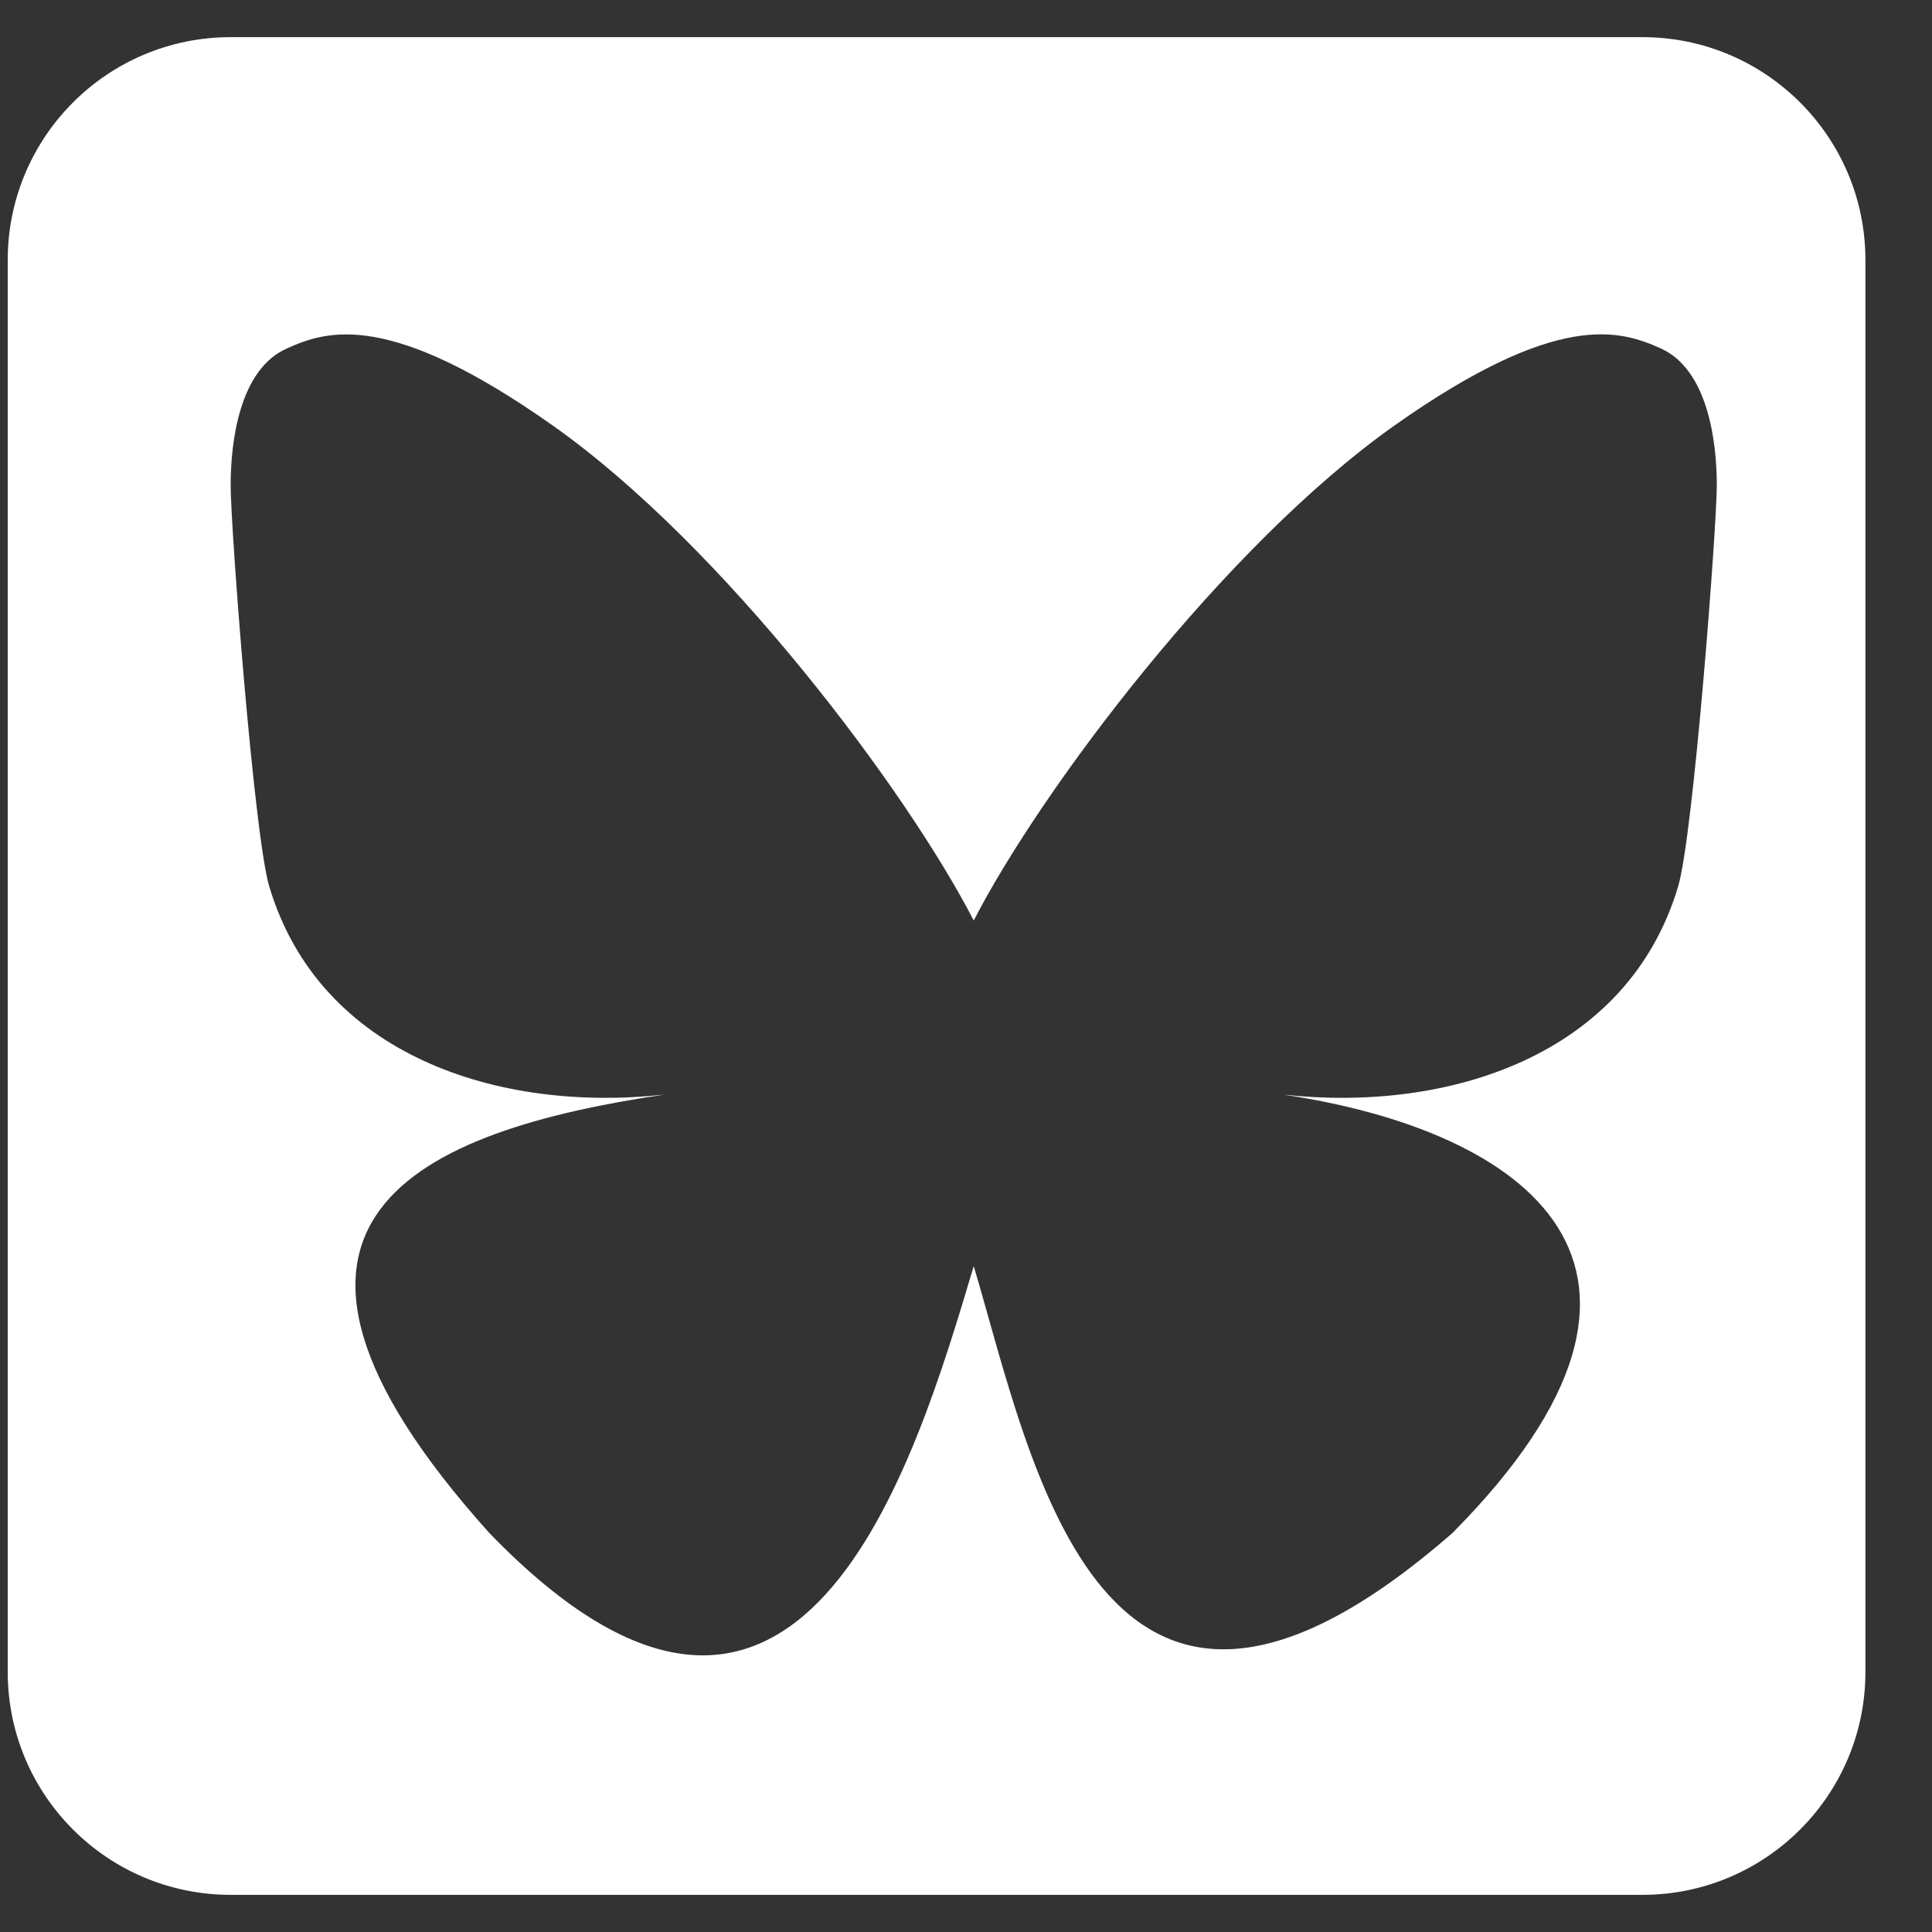
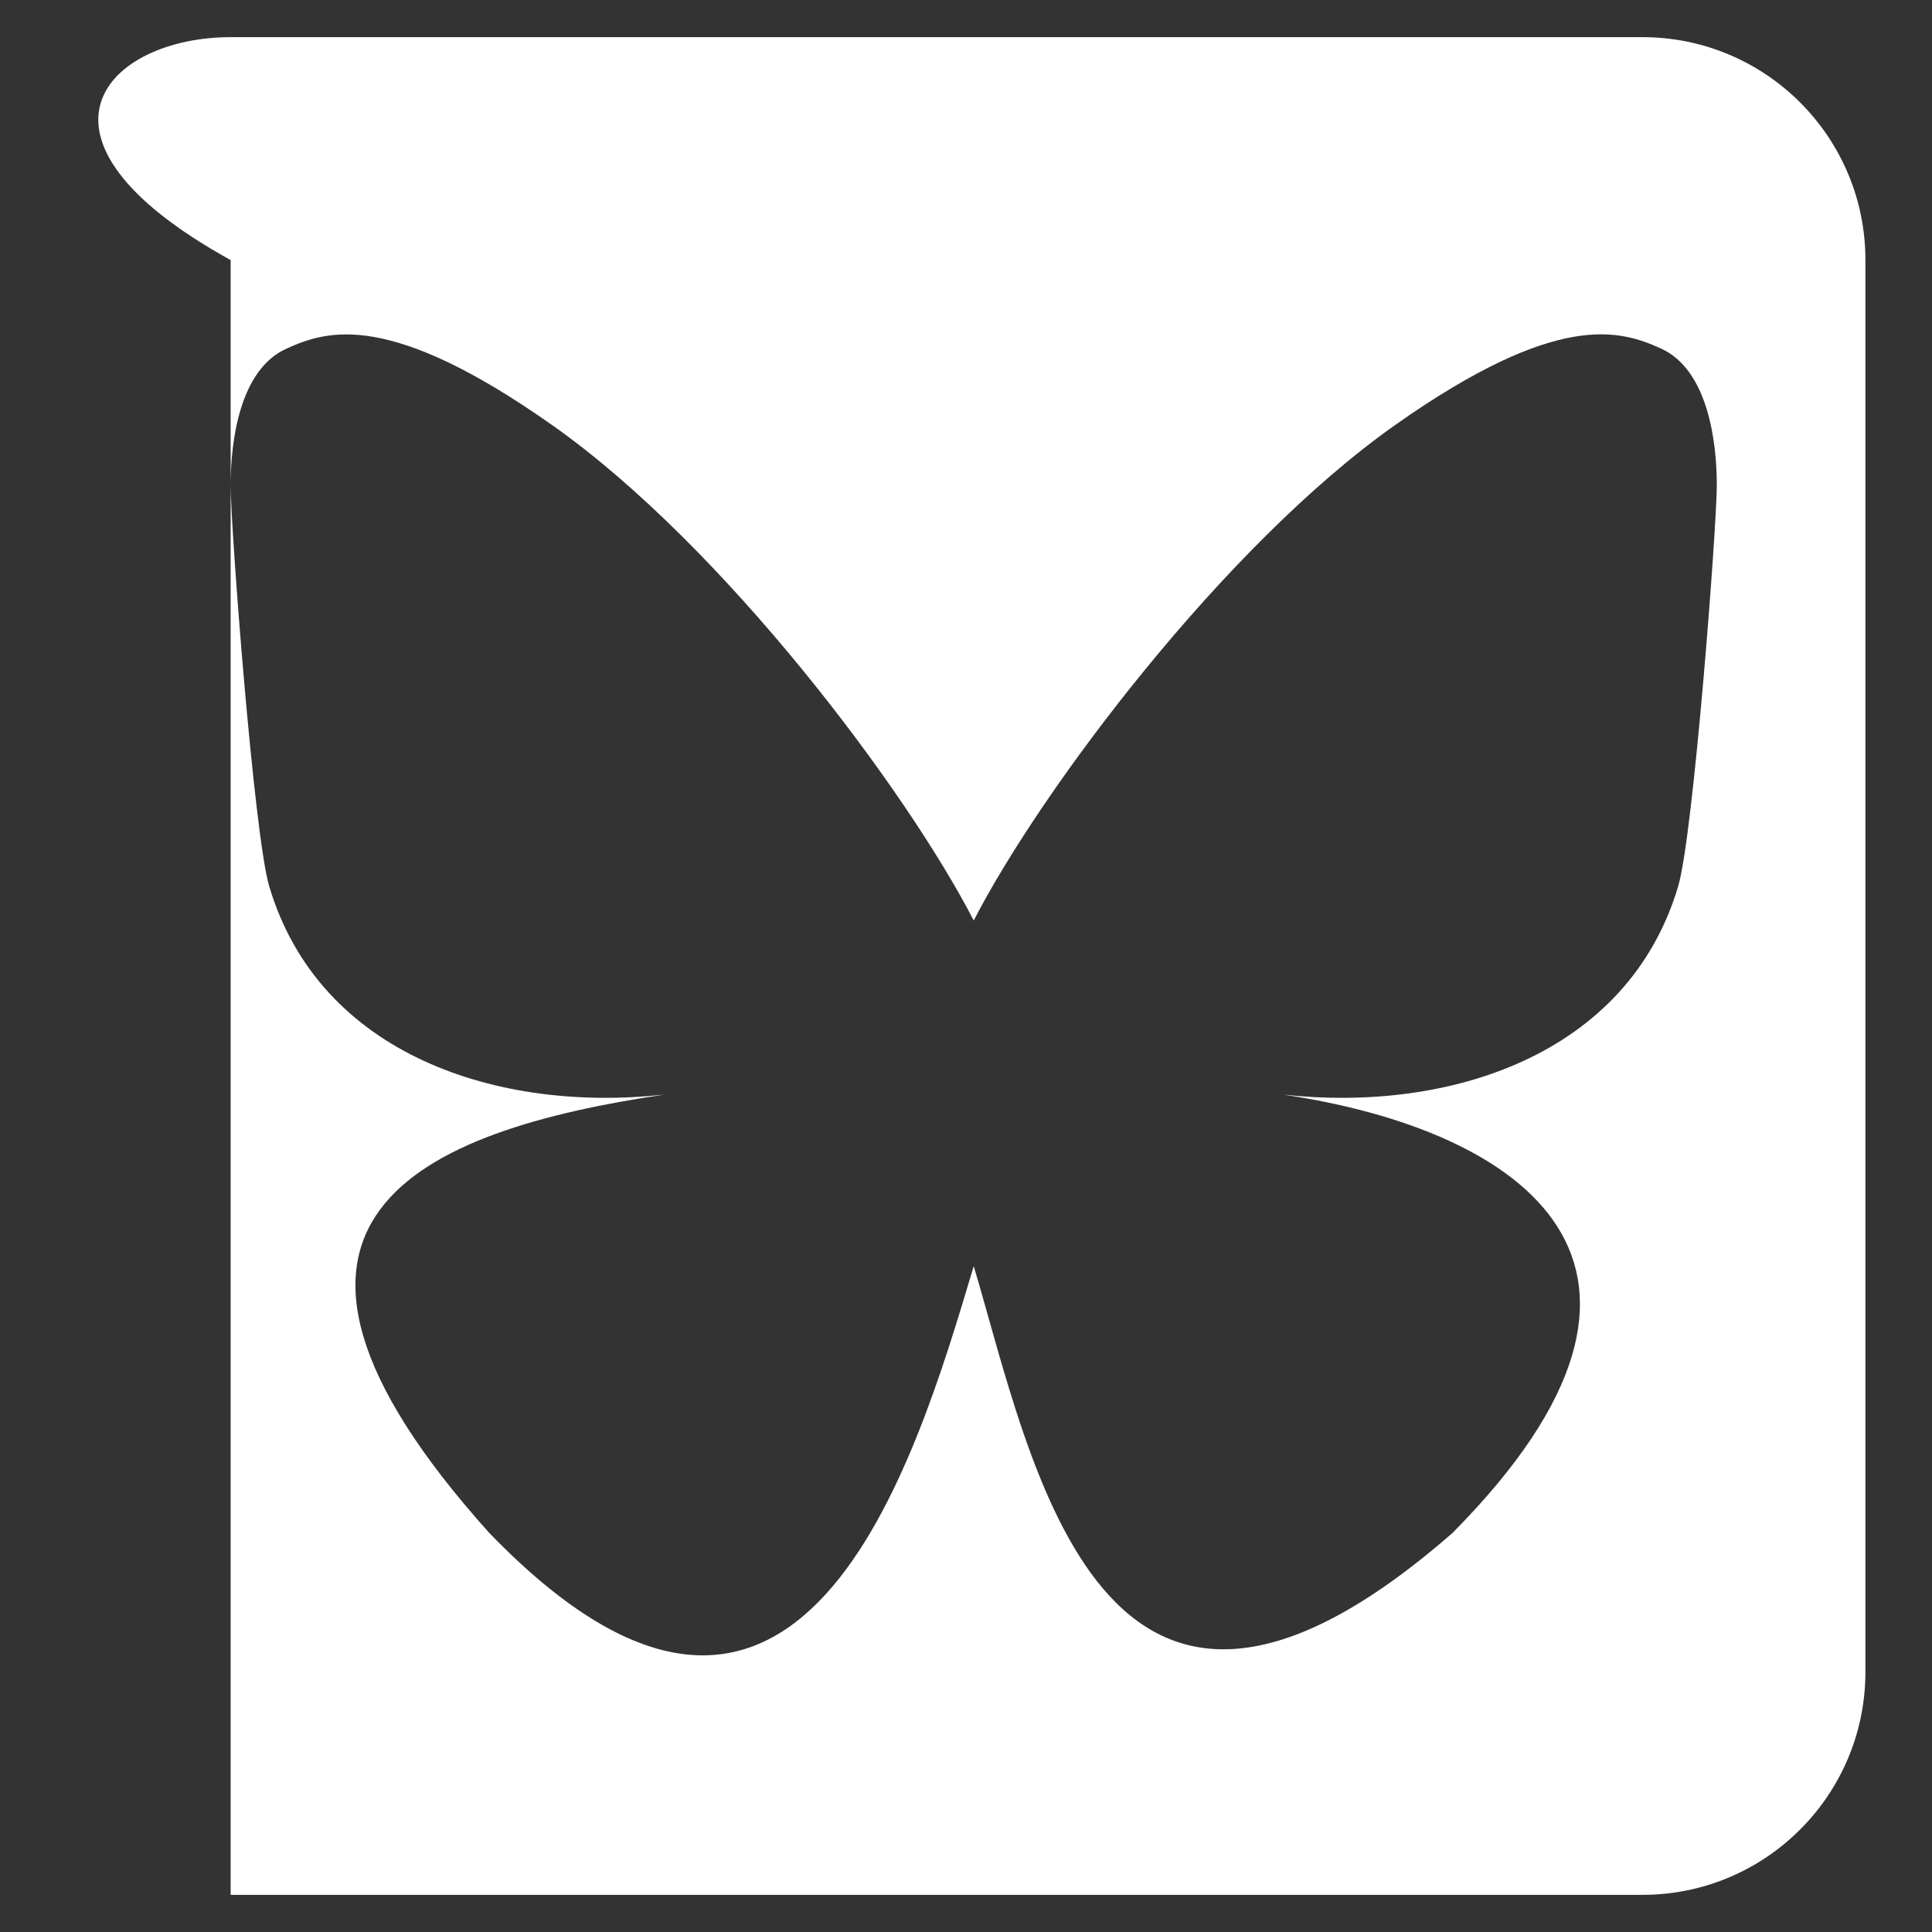
<svg xmlns="http://www.w3.org/2000/svg" width="26" height="26" viewBox="0 0 26 26" fill="none">
  <rect x="0" y="0" width="26" height="26" fill="#333333" stroke="none" />
-   <path d="M22.104 0.5C23.76 0.5 25.104 1.843 25.104 3.5V22.5C25.104 24.157 23.76 25.5 22.104 25.5H3.104C1.447 25.5 0.104 24.157 0.104 22.5V3.5C0.104 1.843 1.447 0.5 3.104 0.5H22.104ZM22.352 4.69C21.803 4.442 20.965 4.174 18.769 5.724C16.476 7.345 14.009 10.628 13.104 12.388C12.197 10.627 9.731 7.344 7.438 5.726C5.242 4.176 4.404 4.442 3.855 4.692C3.219 4.977 3.104 5.955 3.104 6.528C3.104 7.105 3.418 11.236 3.623 11.928C4.303 14.208 6.717 14.977 8.943 14.73C5.683 15.213 2.787 16.401 6.584 20.629C10.762 24.953 12.309 19.702 13.104 17.039C13.898 19.702 14.812 24.765 19.548 20.629C23.104 17.039 20.525 15.213 17.265 14.73C19.49 14.977 21.905 14.208 22.584 11.928C22.789 11.237 23.103 7.105 23.104 6.529C23.104 5.954 22.988 4.978 22.352 4.69Z" fill="#fff" />
+   <path d="M22.104 0.5C23.76 0.5 25.104 1.843 25.104 3.5V22.5C25.104 24.157 23.76 25.5 22.104 25.5H3.104V3.5C0.104 1.843 1.447 0.5 3.104 0.5H22.104ZM22.352 4.69C21.803 4.442 20.965 4.174 18.769 5.724C16.476 7.345 14.009 10.628 13.104 12.388C12.197 10.627 9.731 7.344 7.438 5.726C5.242 4.176 4.404 4.442 3.855 4.692C3.219 4.977 3.104 5.955 3.104 6.528C3.104 7.105 3.418 11.236 3.623 11.928C4.303 14.208 6.717 14.977 8.943 14.73C5.683 15.213 2.787 16.401 6.584 20.629C10.762 24.953 12.309 19.702 13.104 17.039C13.898 19.702 14.812 24.765 19.548 20.629C23.104 17.039 20.525 15.213 17.265 14.73C19.49 14.977 21.905 14.208 22.584 11.928C22.789 11.237 23.103 7.105 23.104 6.529C23.104 5.954 22.988 4.978 22.352 4.69Z" fill="#fff" />
</svg>